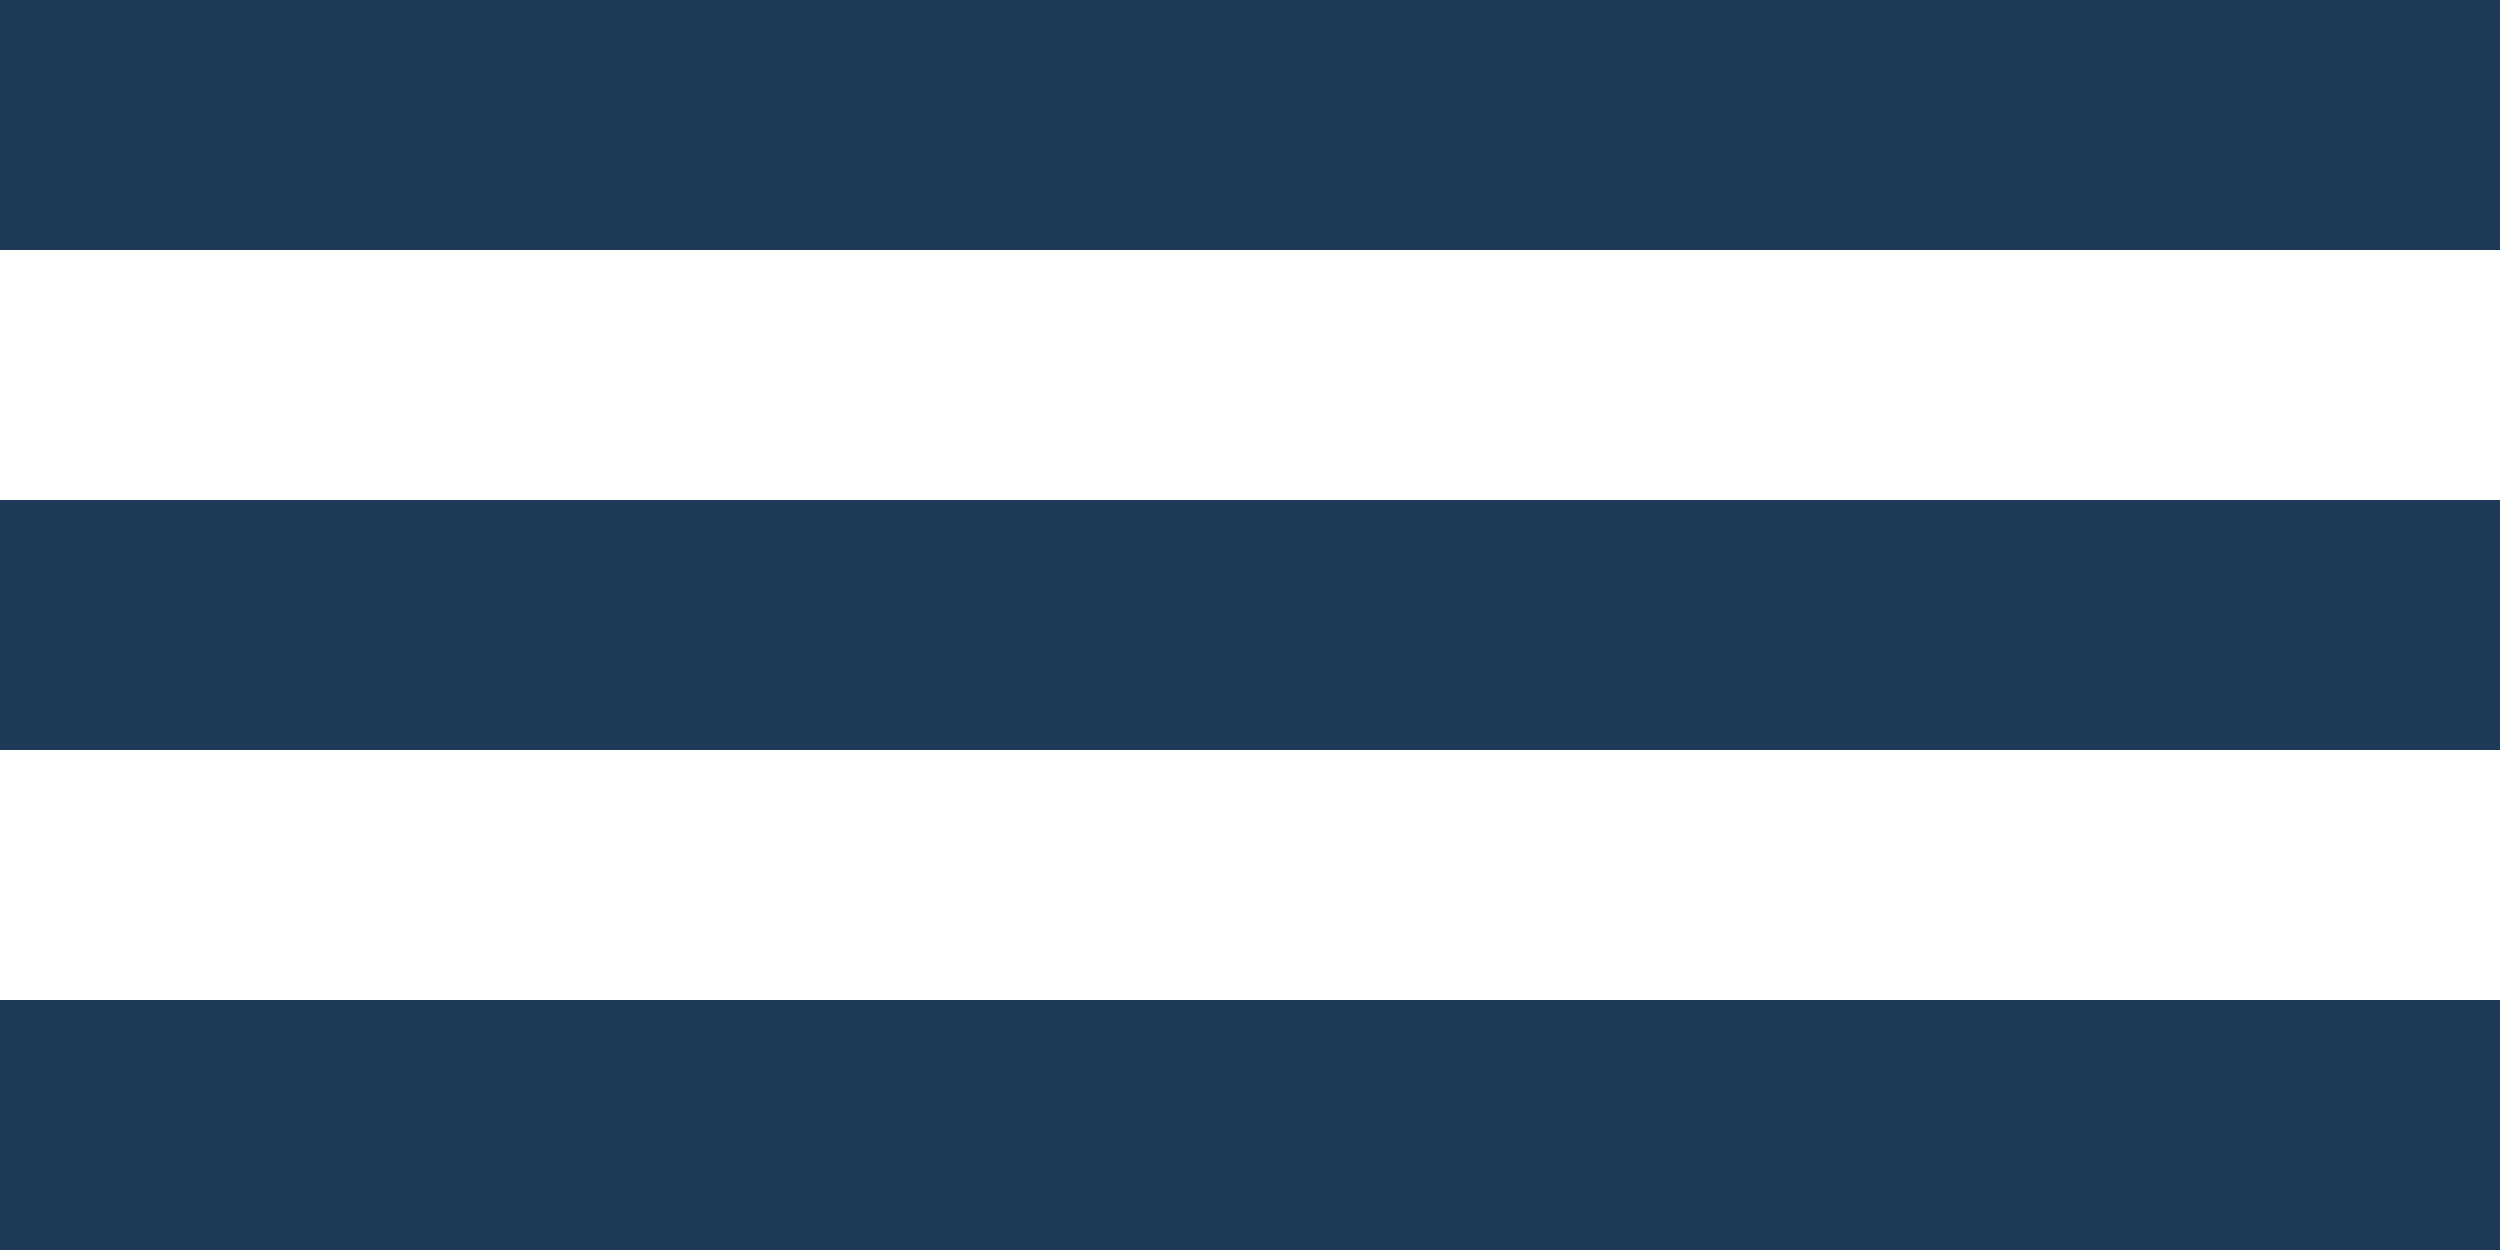
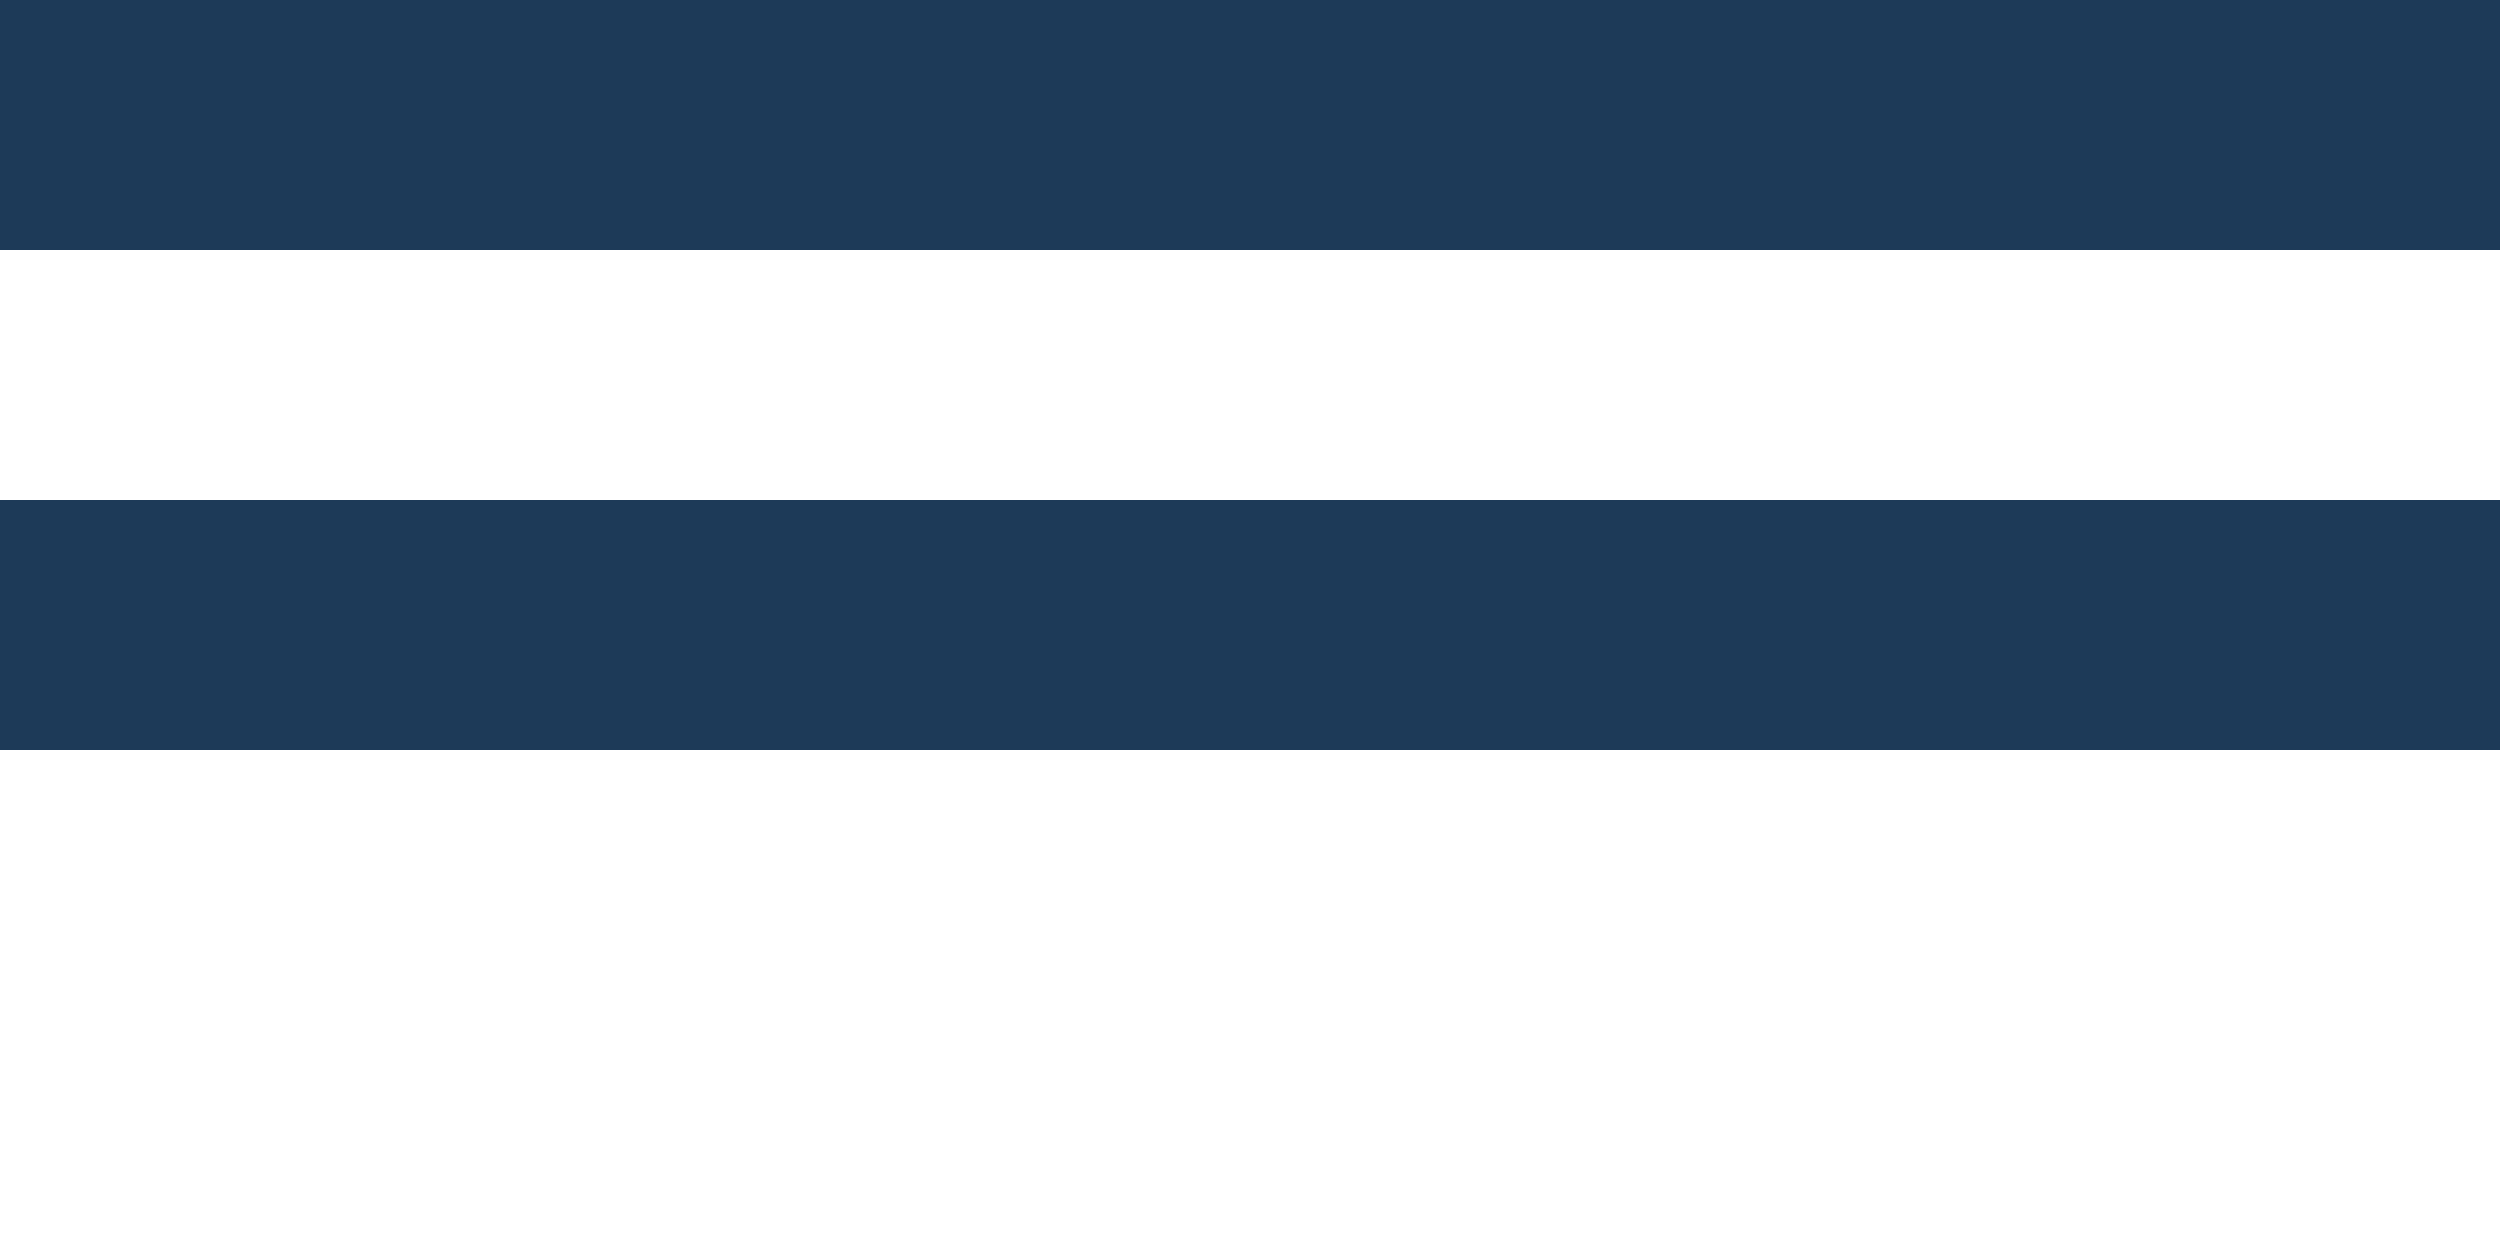
<svg xmlns="http://www.w3.org/2000/svg" width="20" height="10" viewBox="0 0 20 10">
  <g id="menu2_icon" transform="translate(-241 -21)">
    <rect id="Rectangle_1666" data-name="Rectangle 1666" width="20" height="2" transform="translate(241 21)" fill="#1d3a58" />
    <rect id="Rectangle_1667" data-name="Rectangle 1667" width="20" height="2" transform="translate(241 25)" fill="#1d3a58" />
-     <rect id="Rectangle_1668" data-name="Rectangle 1668" width="20" height="2" transform="translate(241 29)" fill="#1d3a58" />
  </g>
</svg>